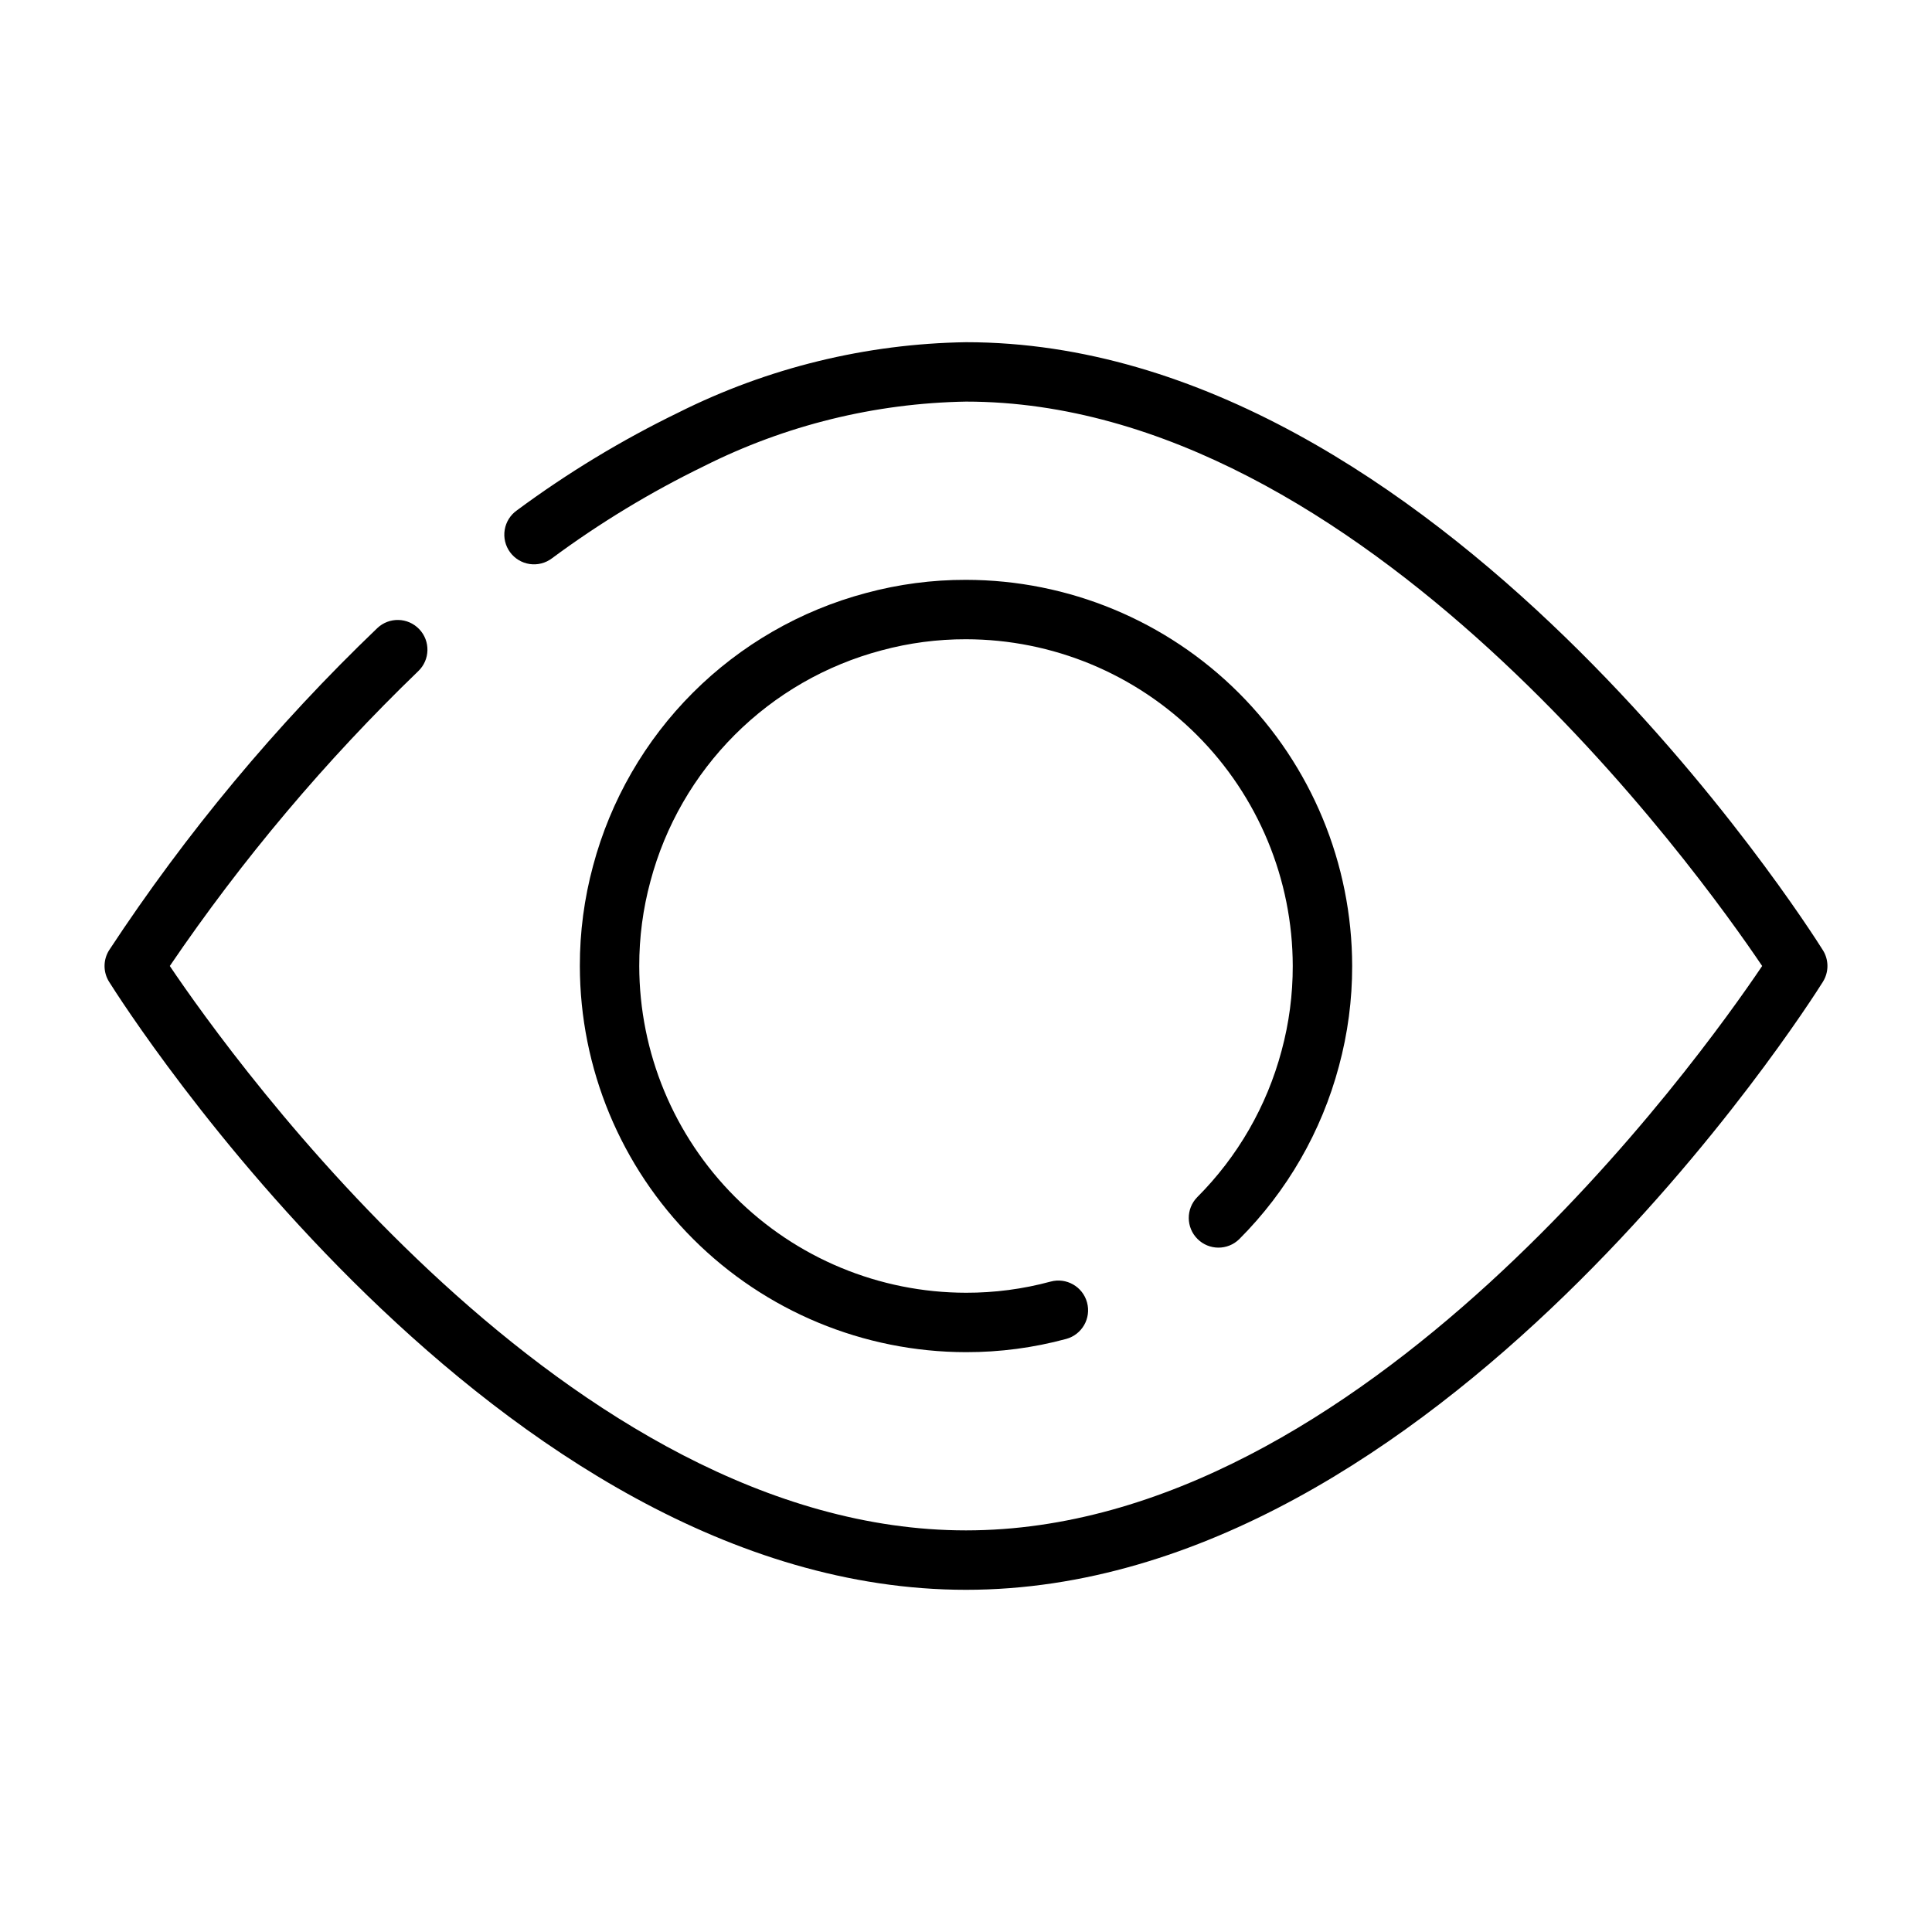
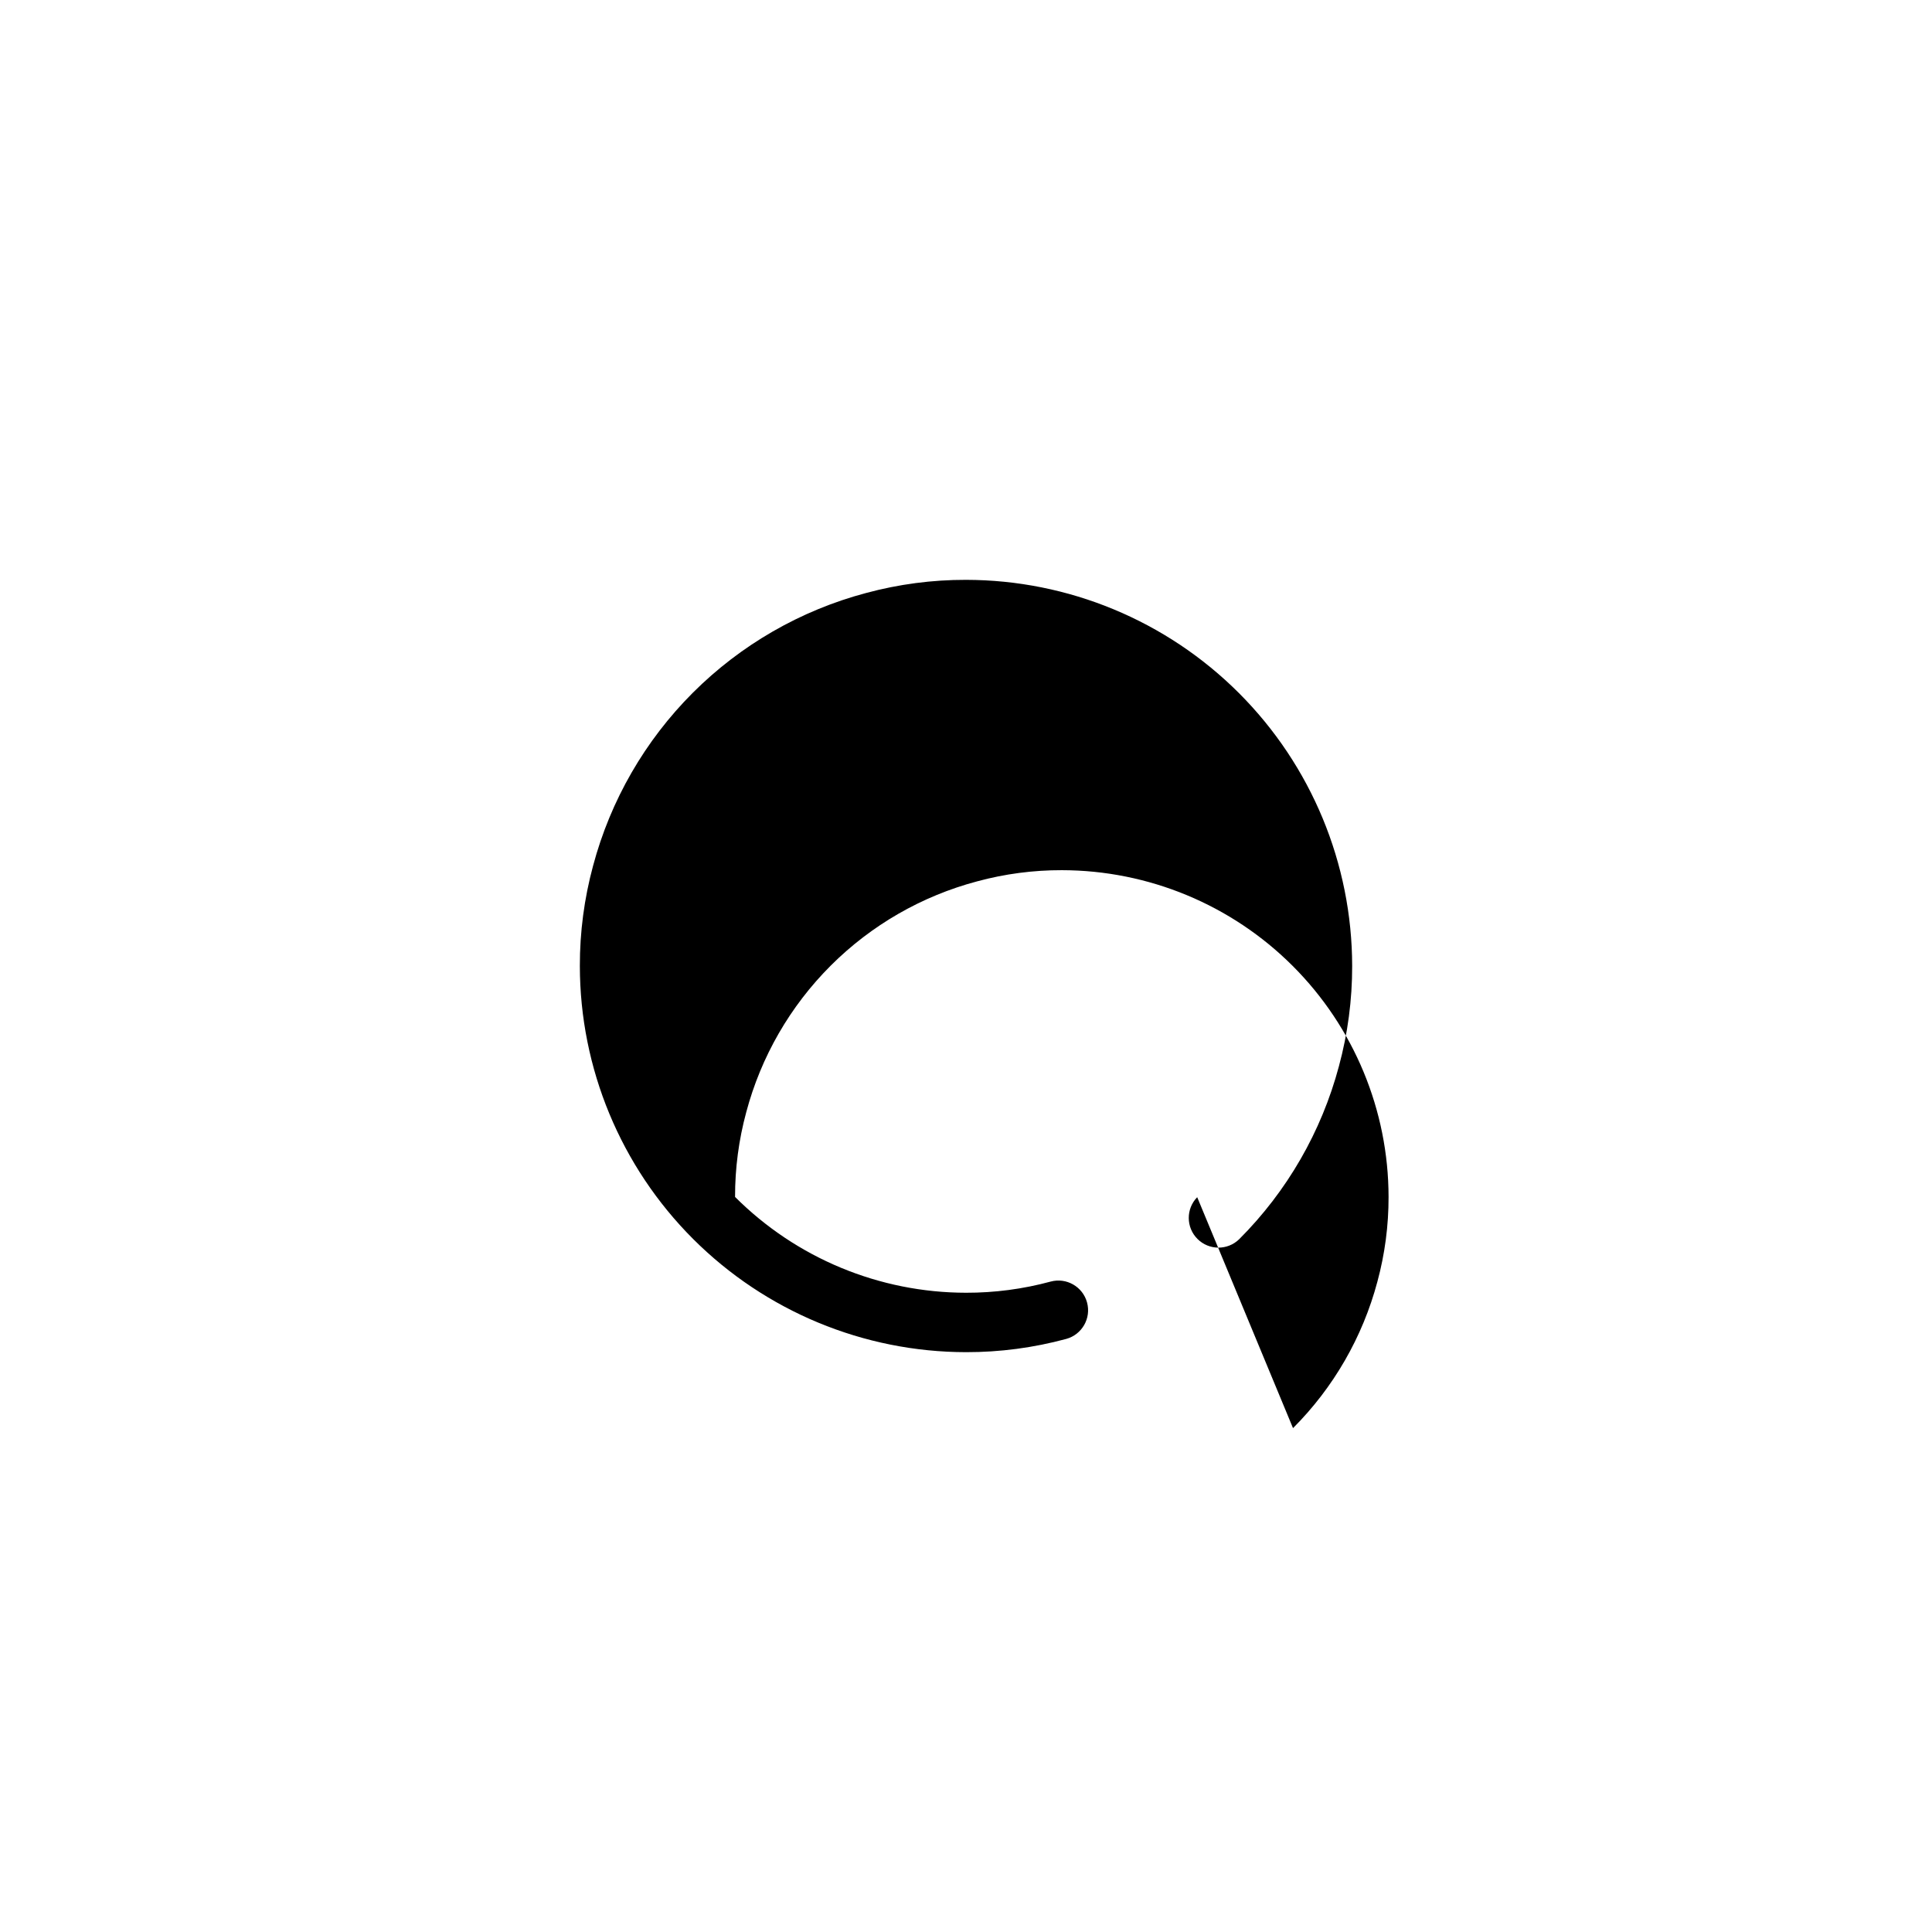
<svg xmlns="http://www.w3.org/2000/svg" fill="#000000" width="800px" height="800px" version="1.1" viewBox="144 144 512 512">
  <g>
-     <path d="m461.27 461.27c-3.008 3.082-2.977 8.012 0.07 11.059s7.977 3.078 11.059 0.07c12.691-12.691 21.809-28.504 26.43-45.848 2.344-8.656 3.523-17.586 3.508-26.551-0.031-27.133-10.824-53.145-30.008-72.332-19.184-19.184-45.199-29.977-72.328-30.004-8.953-0.02-17.863 1.156-26.504 3.492-17.355 4.613-33.18 13.73-45.883 26.422-12.699 12.695-21.82 28.516-26.445 45.867-2.344 8.656-3.523 17.586-3.504 26.555 0.027 27.129 10.82 53.145 30.004 72.328 19.188 19.184 45.199 29.977 72.332 30.008 8.965 0.016 17.895-1.164 26.551-3.508 4.195-1.145 6.668-5.473 5.523-9.668-1.141-4.195-5.473-6.668-9.668-5.523-7.305 1.977-14.84 2.969-22.406 2.953-22.961-0.023-44.969-9.156-61.203-25.391s-25.363-38.242-25.391-61.199c-0.016-7.586 0.98-15.141 2.965-22.461 3.906-14.688 11.625-28.082 22.375-38.828 10.75-10.746 24.152-18.457 38.844-22.352 7.305-1.977 14.84-2.969 22.41-2.953 22.957 0.027 44.965 9.156 61.199 25.391s25.367 38.242 25.391 61.203c0.016 7.582-0.98 15.137-2.961 22.457-3.91 14.68-11.621 28.066-22.359 38.812z" />
-     <path d="m627.09 404.18c1.602-2.555 1.602-5.805 0-8.363-4.125-6.582-102.46-161.13-227.09-161.13-26.484 0.41-52.535 6.781-76.215 18.641-15.039 7.305-29.367 15.98-42.805 25.926-1.723 1.215-2.887 3.07-3.227 5.152-0.344 2.082 0.16 4.211 1.402 5.914 1.242 1.707 3.117 2.84 5.203 3.152 2.086 0.309 4.207-0.227 5.891-1.496 12.664-9.375 26.164-17.559 40.332-24.449 21.562-10.836 45.289-16.68 69.418-17.098 104.99 0 194.39 124.93 210.99 149.57-16.609 24.652-105.98 149.57-210.99 149.57-105.02 0-194.41-124.94-211-149.57 19.199-28.242 41.262-54.426 65.84-78.133 3.144-3 3.262-7.984 0.262-11.129-3-3.148-7.984-3.266-11.129-0.266-26.824 25.688-50.66 54.32-71.062 85.352-1.605 2.559-1.605 5.809 0 8.363 4.125 6.578 102.43 161.13 227.09 161.13 124.65 0 222.96-154.55 227.09-161.13z" />
+     <path d="m461.27 461.27c-3.008 3.082-2.977 8.012 0.07 11.059s7.977 3.078 11.059 0.07c12.691-12.691 21.809-28.504 26.43-45.848 2.344-8.656 3.523-17.586 3.508-26.551-0.031-27.133-10.824-53.145-30.008-72.332-19.184-19.184-45.199-29.977-72.328-30.004-8.953-0.02-17.863 1.156-26.504 3.492-17.355 4.613-33.18 13.73-45.883 26.422-12.699 12.695-21.82 28.516-26.445 45.867-2.344 8.656-3.523 17.586-3.504 26.555 0.027 27.129 10.82 53.145 30.004 72.328 19.188 19.184 45.199 29.977 72.332 30.008 8.965 0.016 17.895-1.164 26.551-3.508 4.195-1.145 6.668-5.473 5.523-9.668-1.141-4.195-5.473-6.668-9.668-5.523-7.305 1.977-14.84 2.969-22.406 2.953-22.961-0.023-44.969-9.156-61.203-25.391c-0.016-7.586 0.98-15.141 2.965-22.461 3.906-14.688 11.625-28.082 22.375-38.828 10.75-10.746 24.152-18.457 38.844-22.352 7.305-1.977 14.84-2.969 22.41-2.953 22.957 0.027 44.965 9.156 61.199 25.391s25.367 38.242 25.391 61.203c0.016 7.582-0.98 15.137-2.961 22.457-3.91 14.68-11.621 28.066-22.359 38.812z" />
  </g>
</svg>